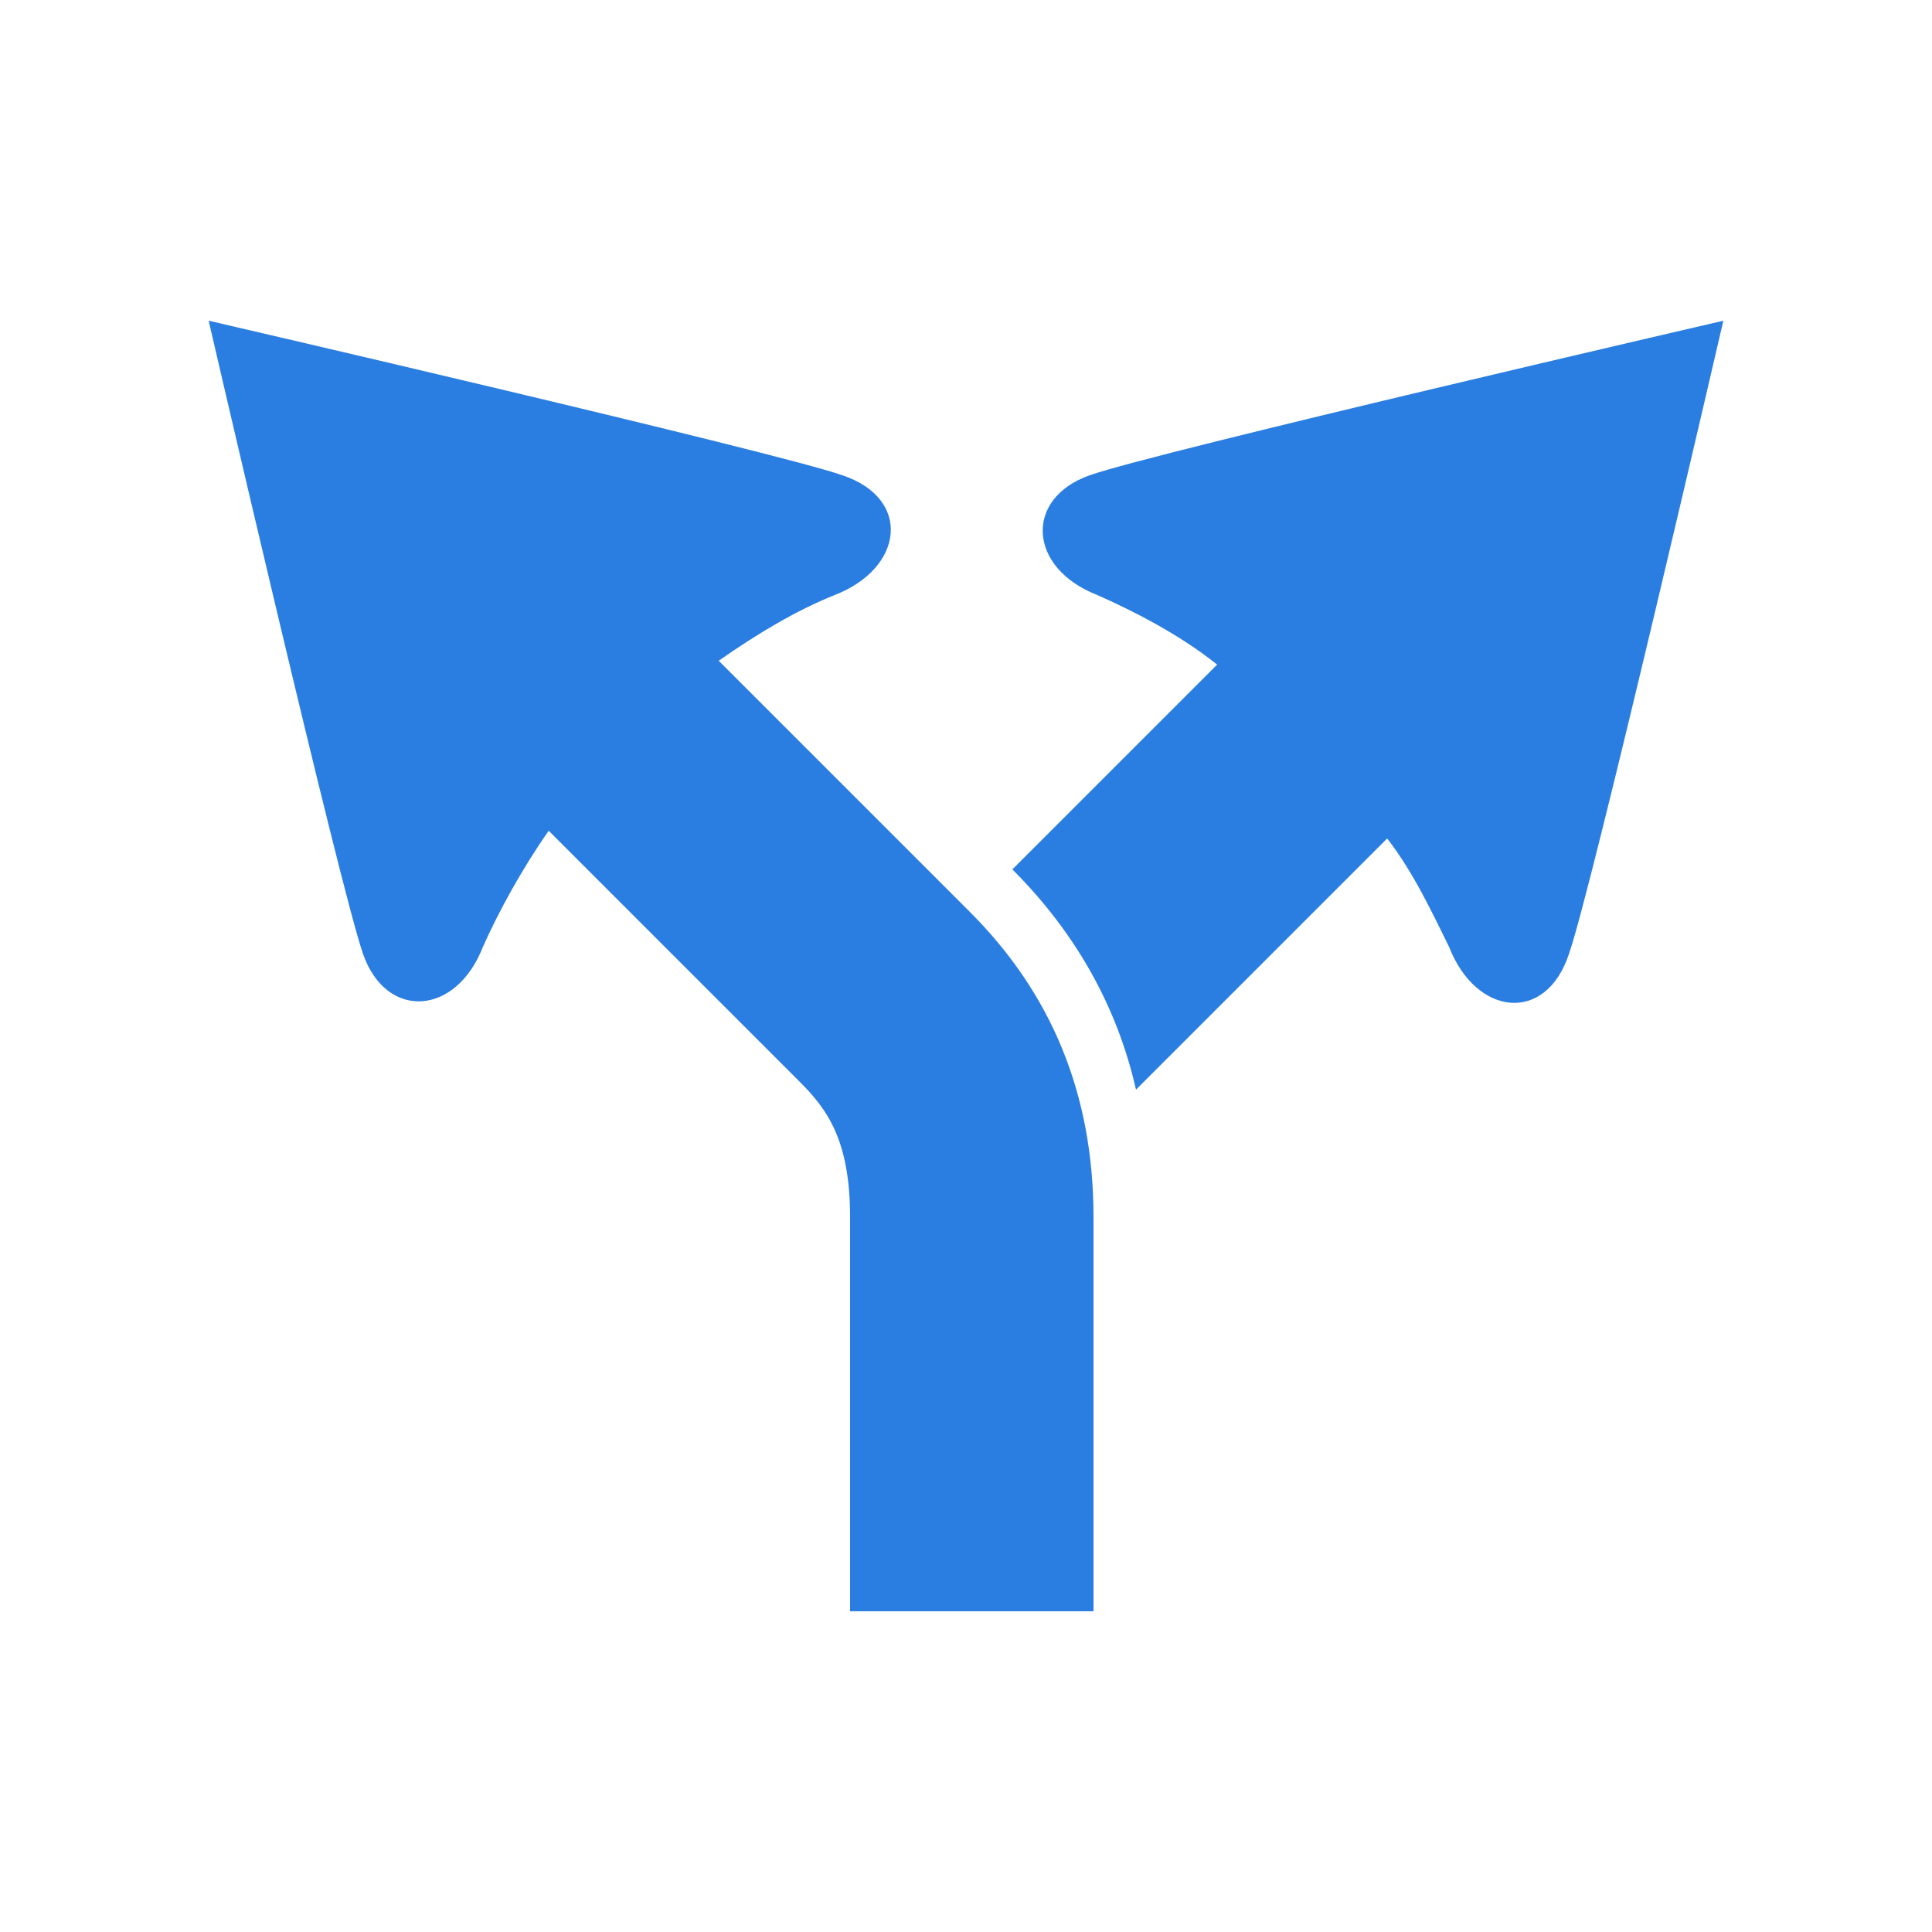
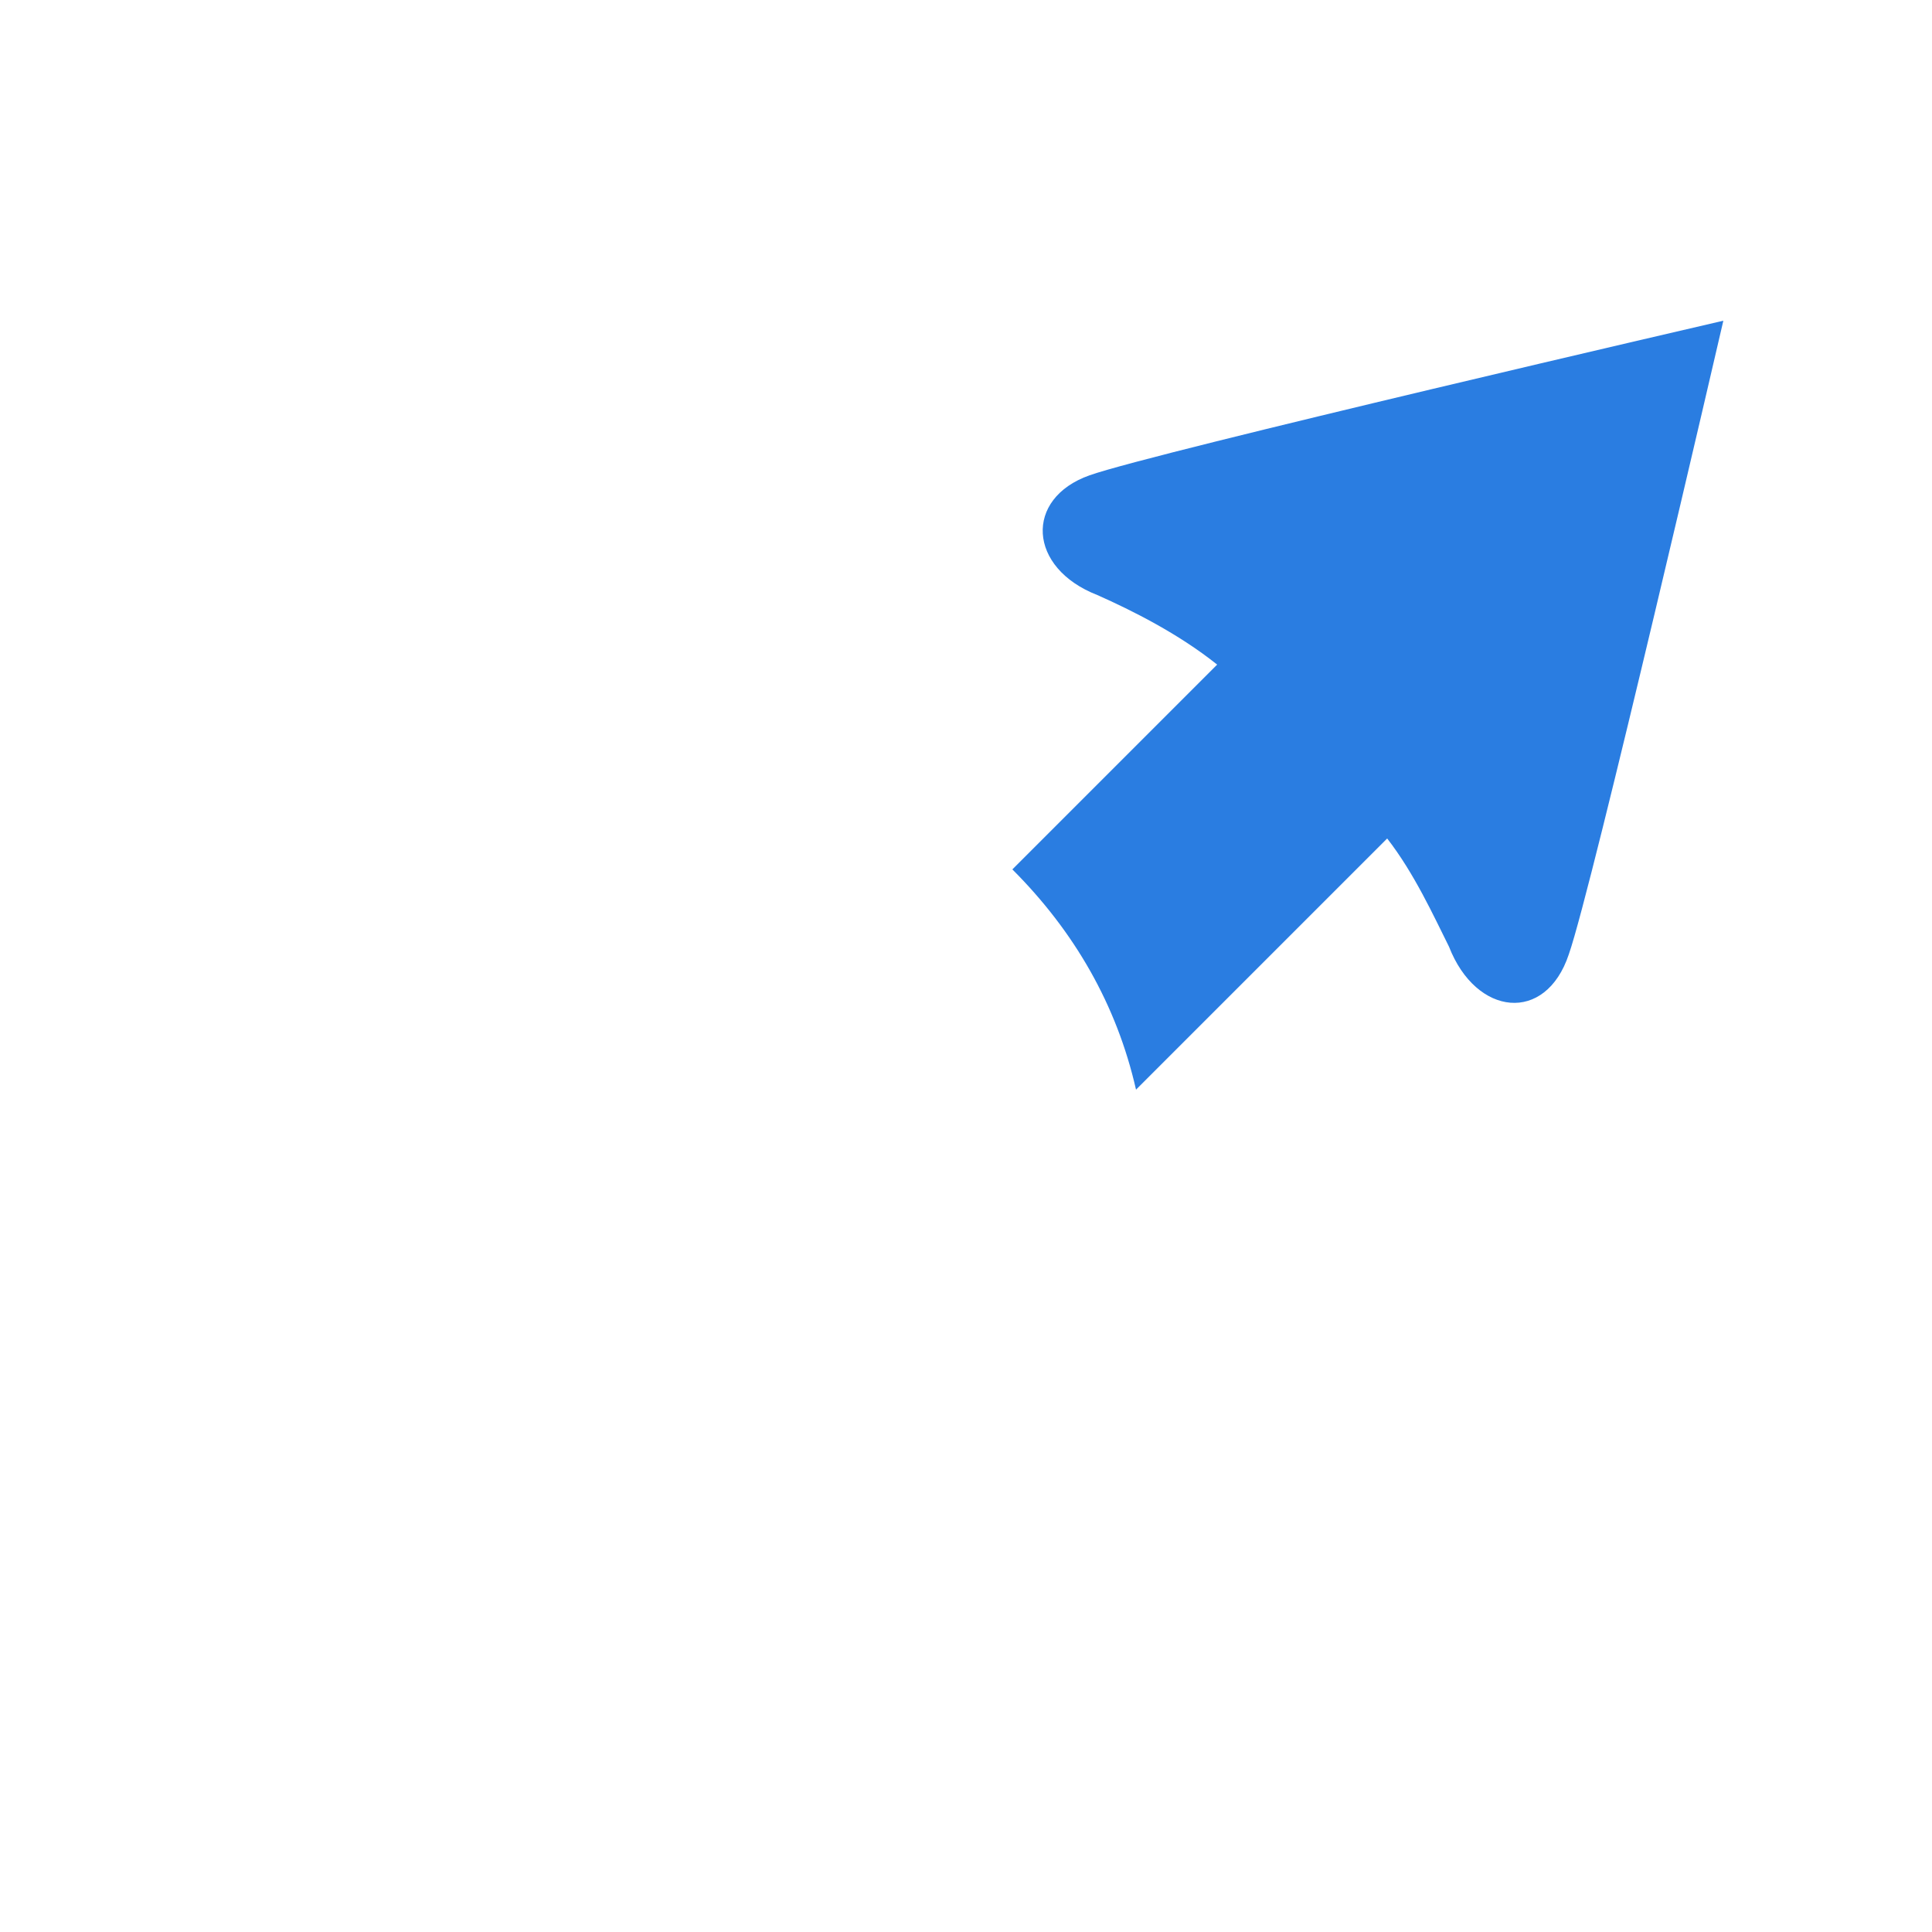
<svg xmlns="http://www.w3.org/2000/svg" version="1.1" id="Layer_1" x="0px" y="0px" viewBox="0 0 50 50" style="enable-background:new 0 0 50 50;" xml:space="preserve">
  <style type="text/css">
	.st0{fill:#2A7DE1;}
	.st1{fill:none;stroke:#2A7DE1;stroke-width:3;stroke-miterlimit:10;}
</style>
  <g>
    <path class="st0" d="M28.2,12.3c-1.7,0.6-1.6,2.4,0.2,3.1c0.9,0.4,2.1,1,3.1,1.8l-5.3,5.3l0,0c1.6,1.6,2.7,3.5,3.2,5.7   c0,0,0.1-0.1,0.1-0.1l6.4-6.4c0.7,0.9,1.2,2,1.6,2.8c0.7,1.8,2.5,2,3.1,0.2c0.6-1.7,4-16.4,4-16.4S29.9,11.7,28.2,12.3z" />
-     <path class="st0" d="M25.1,23.6l-6.5-6.5c1-0.7,2-1.3,3-1.7c1.8-0.7,2-2.5,0.2-3.1c-1.7-0.6-16.4-4-16.4-4s3.4,14.7,4,16.4   c0.6,1.7,2.4,1.6,3.1-0.2c0.4-0.9,1-2,1.7-3l6.5,6.5c0.7,0.7,1.3,1.5,1.3,3.5v10.2h6.3V31.5C28.3,28.3,27.2,25.7,25.1,23.6z" />
  </g>
</svg>